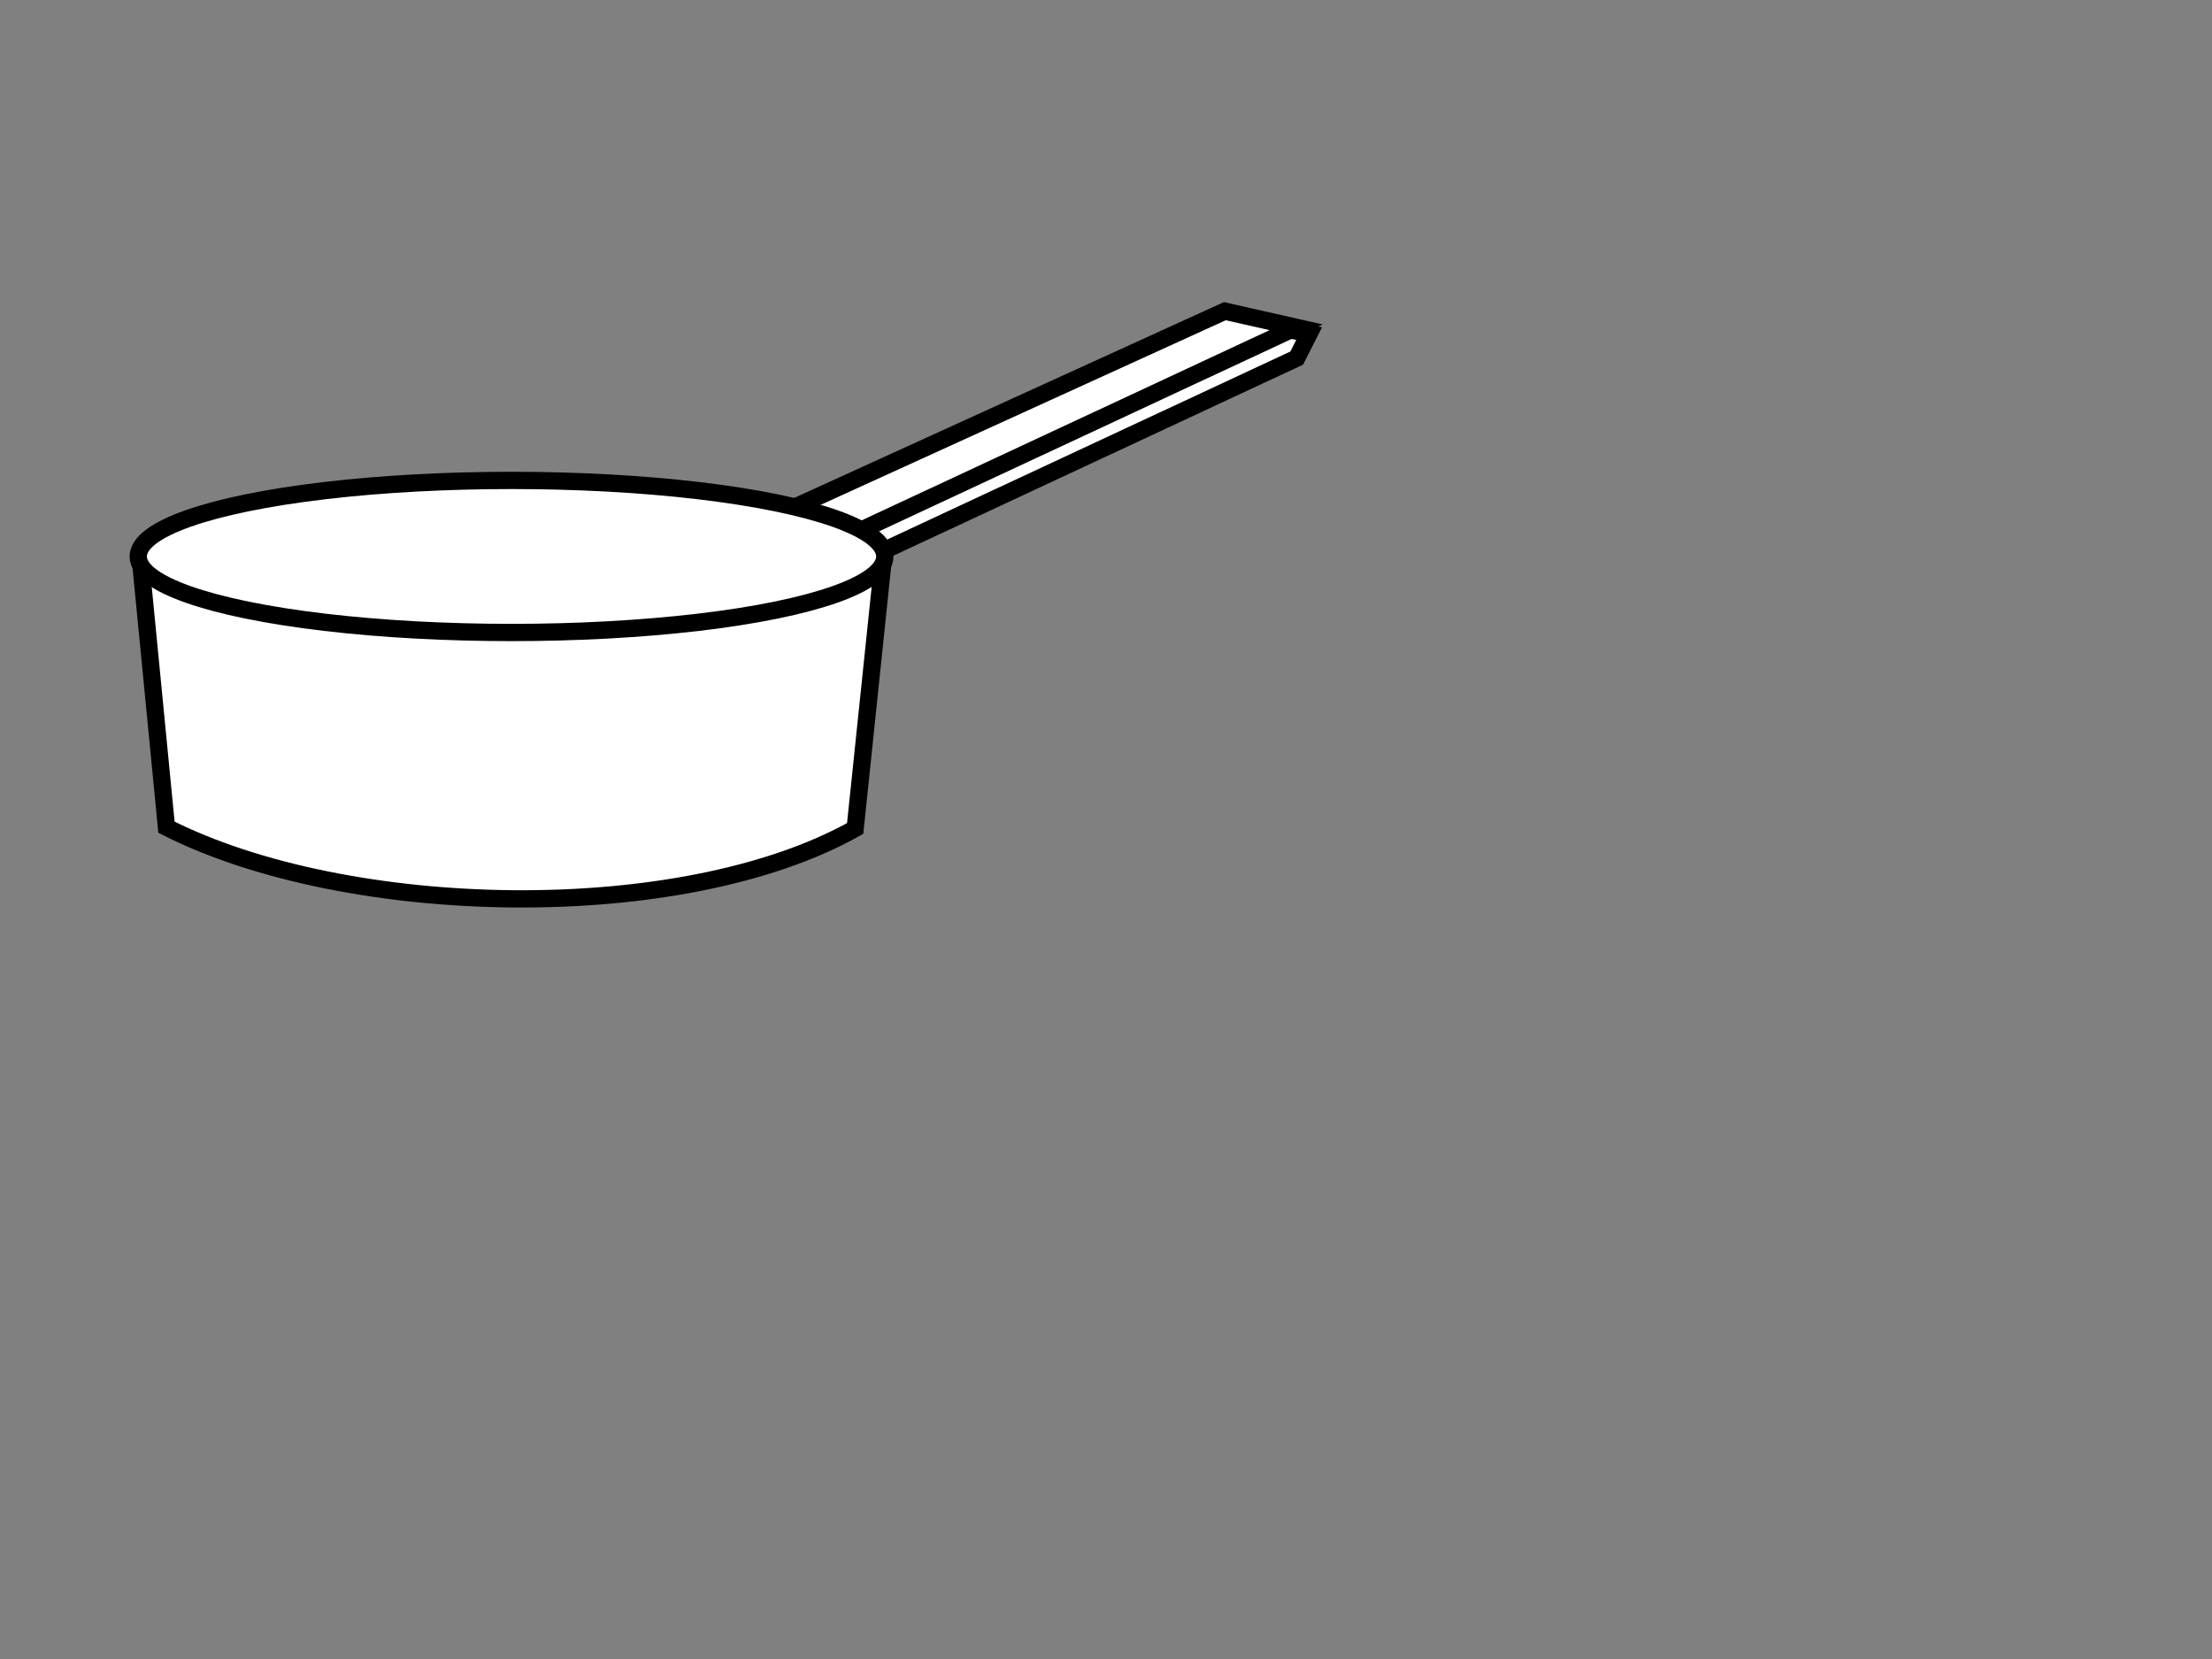
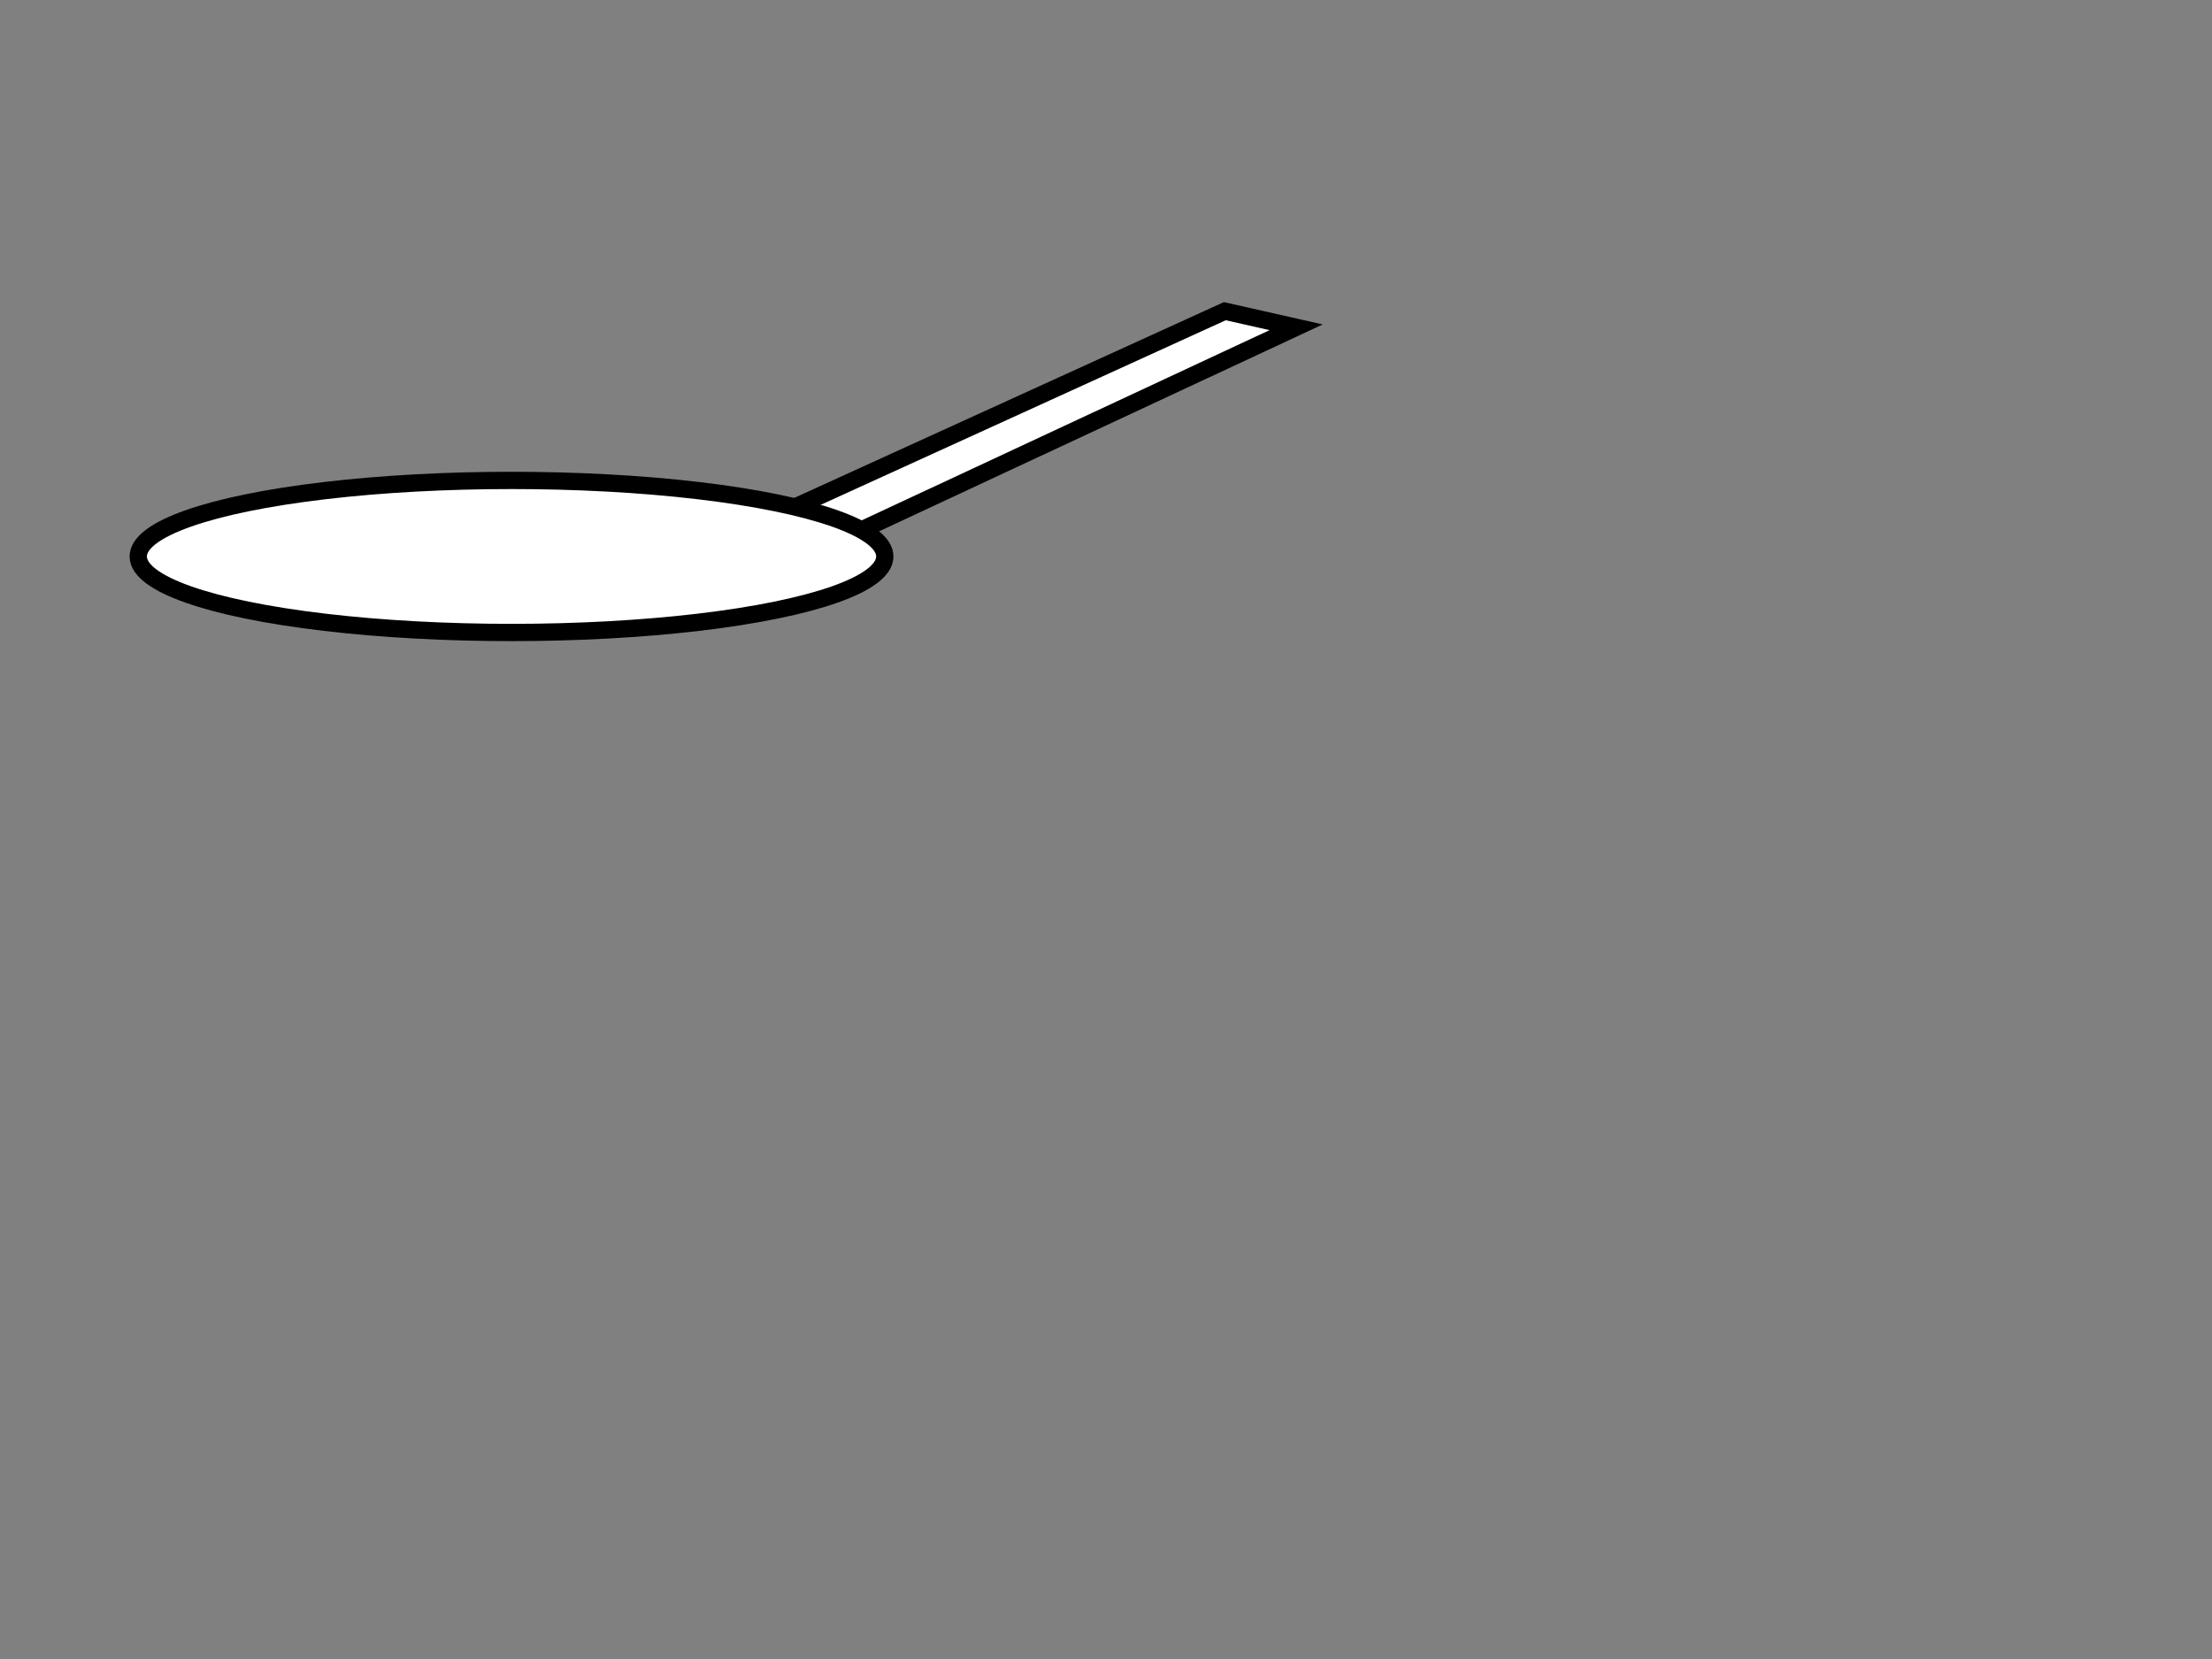
<svg xmlns="http://www.w3.org/2000/svg" width="640" height="480">
  <rect width="100%" height="100%" fill="#808080" stroke="none" />
  <g>
    <title>Layer 1</title>
-     <path fill="#ffffff" stroke="#000000" stroke-width="5" stroke-dasharray="null" stroke-linejoin="null" stroke-linecap="null" transform="rotate(-25 294.155,130.373) " d="m230.526,120.39l135.087,0.87l19.538,14.195l-6.256,4.901l-175.736,0l27.367,-19.966z" id="svg_6" />
    <path fill="#ffffff" id="svg_5" stroke="#000000" stroke-width="5" stroke-dasharray="null" stroke-linejoin="null" stroke-linecap="null" transform="rotate(-25 292.353,125.331) " d="m204.485,118.162l158.997,1.389l16.739,12.949l-175.735,0l0,-14.338z" />
-     <path fill="#ffffff" stroke="#000000" stroke-width="5" stroke-dasharray="null" stroke-linejoin="null" stroke-linecap="null" d="m40.515,160.809l7.647,78.529c52.451,26.593 149.019,28.554 199.264,0.368l8.088,-77.574l-215,-1.323z" id="svg_4" />
    <ellipse fill="#ffffff" stroke="#000000" stroke-width="5" ry="22" cy="161" cx="148" id="svg_1" rx="108" />
  </g>
</svg>